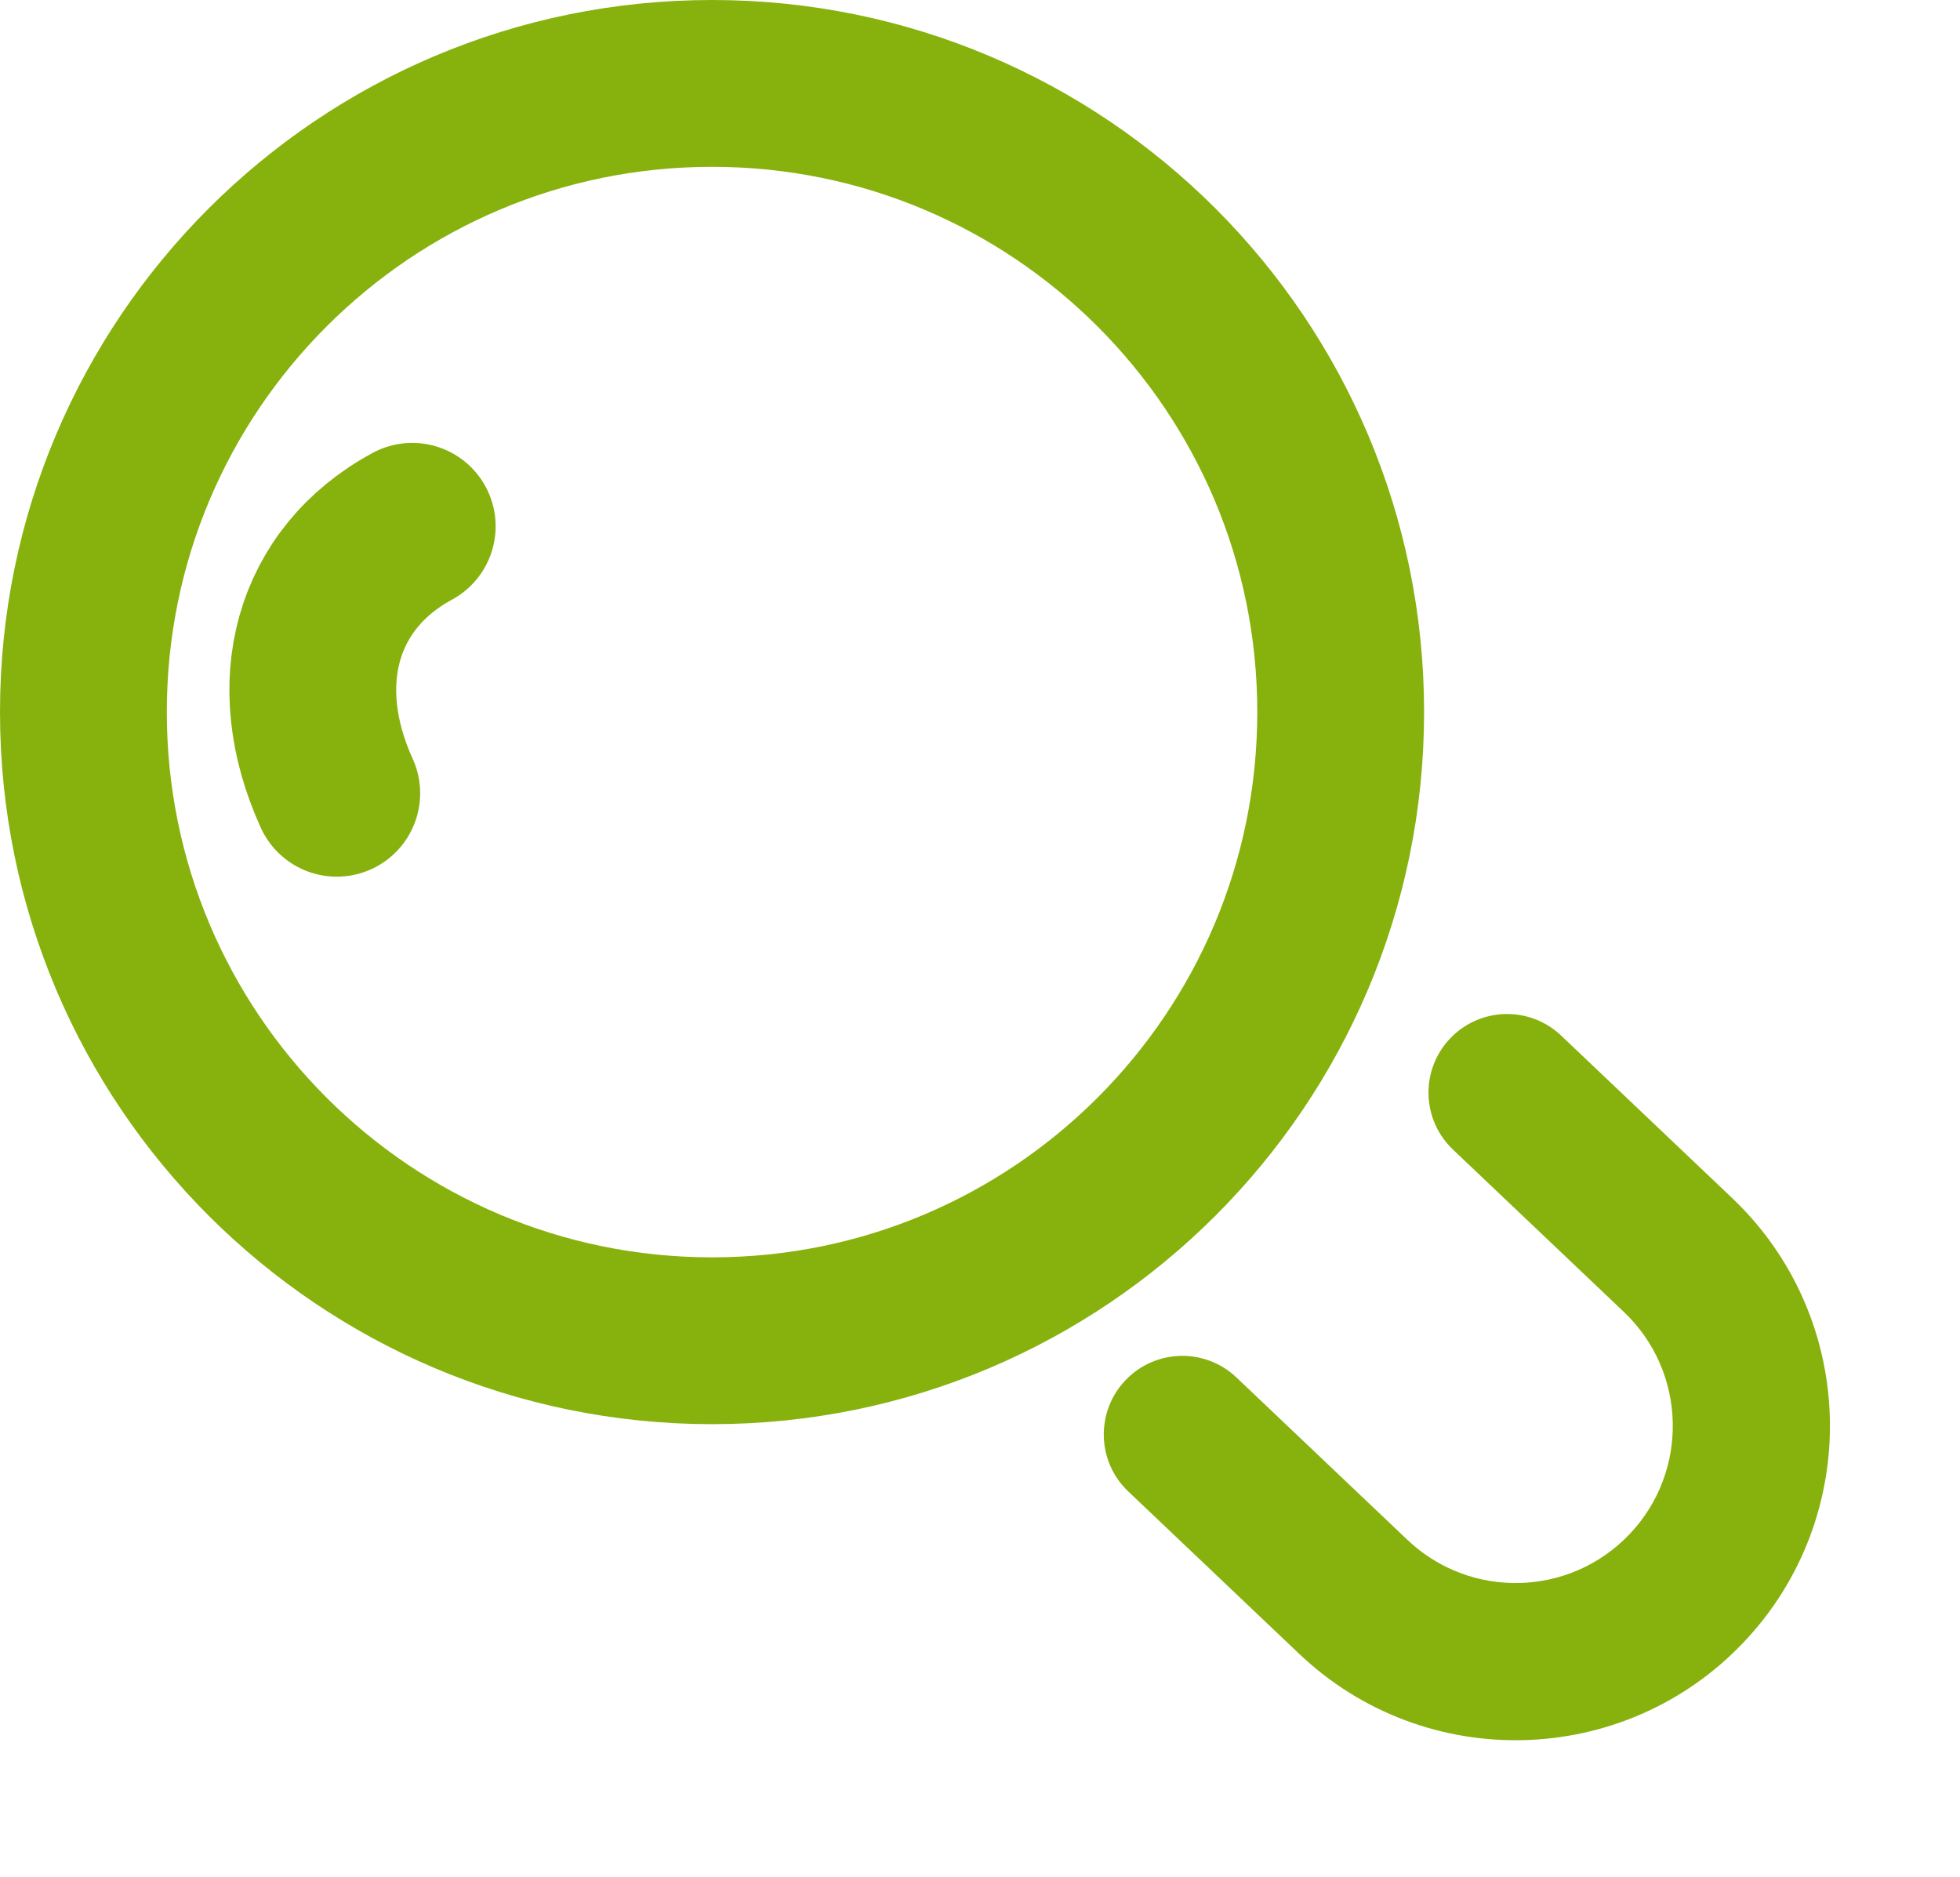
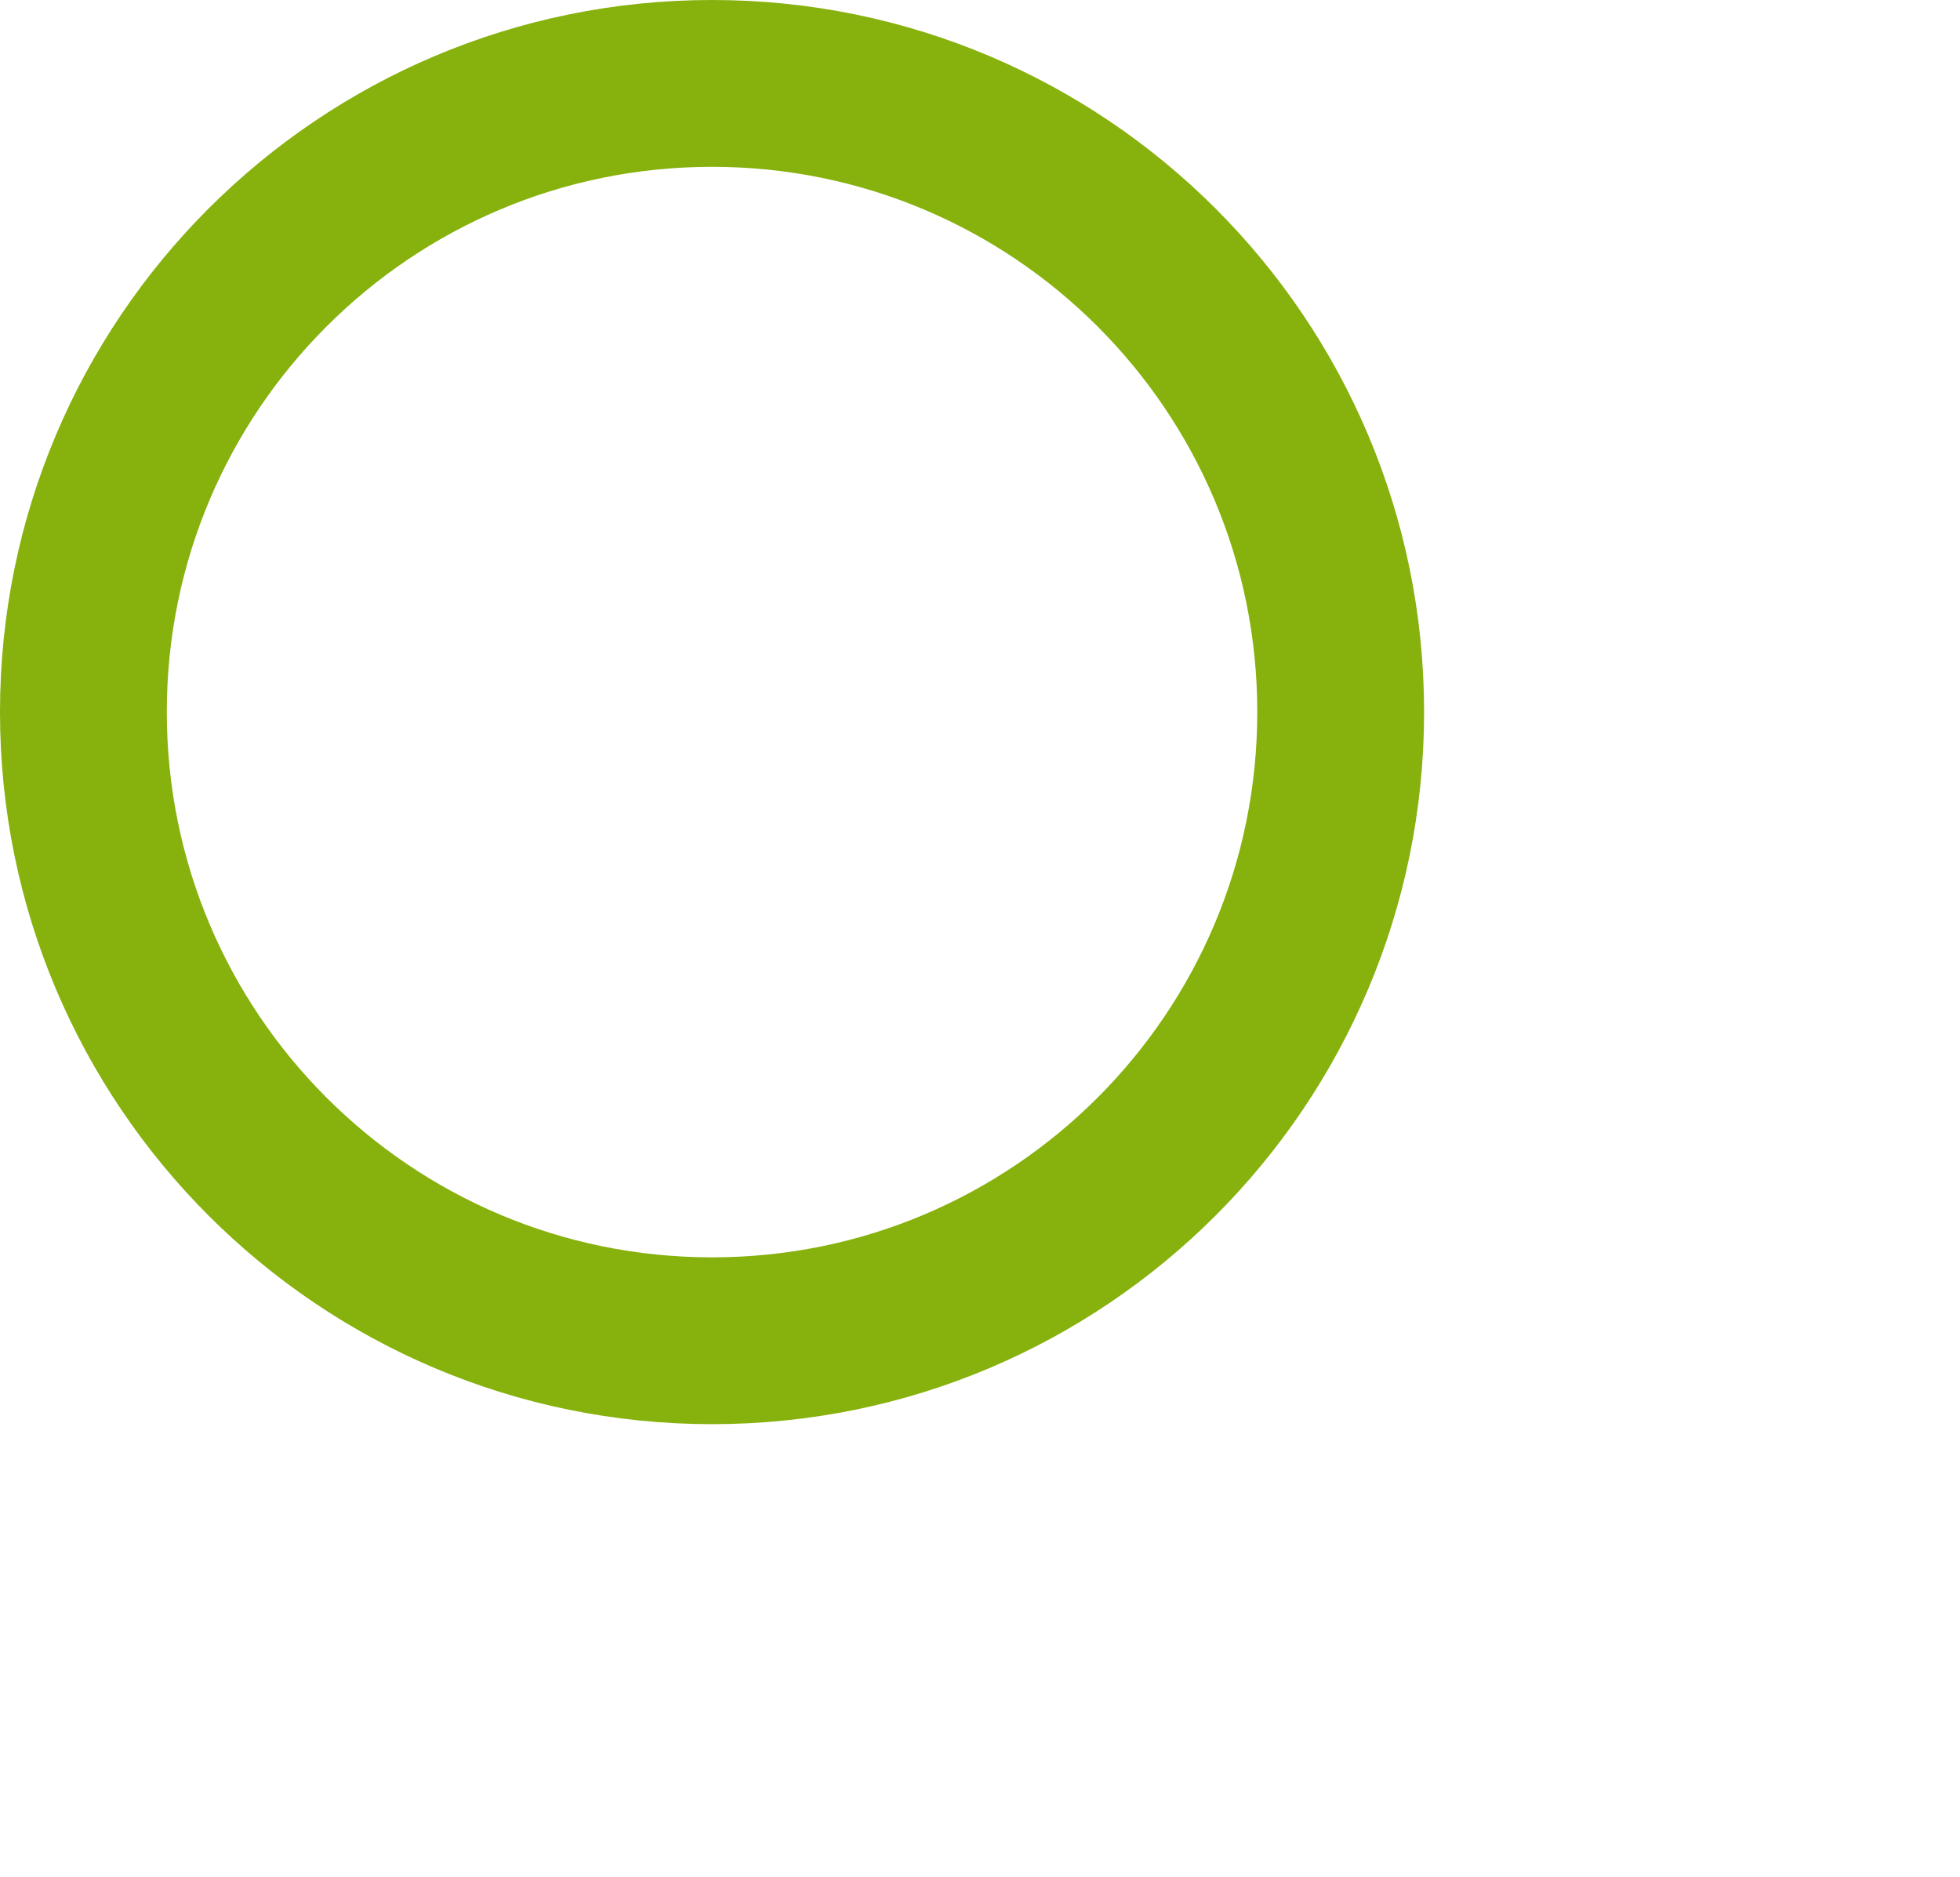
<svg xmlns="http://www.w3.org/2000/svg" width="47" height="45" viewBox="0 0 47 45" fill="none">
  <path fill-rule="evenodd" clip-rule="evenodd" d="M32.149 17.074C32.149 25.399 25.401 32.149 17.075 32.149C8.75 32.149 2 25.399 2 17.074C2 8.748 8.75 2 17.075 2C25.401 2 32.149 8.748 32.149 17.074Z" stroke="#87B10D" stroke-width="4" stroke-linecap="round" stroke-linejoin="round" />
-   <path d="M9.885 12.62C7.587 13.864 6.877 16.391 8.075 19.021" stroke="#87B10D" stroke-width="4" stroke-linecap="round" stroke-linejoin="round" />
-   <path fill-rule="evenodd" clip-rule="evenodd" d="M26.986 33.098C27.703 32.343 28.896 32.313 29.65 33.03L33.749 36.923C35.258 38.356 37.643 38.295 39.077 36.786C40.51 35.277 40.449 32.892 38.94 31.458L34.842 27.565C34.087 26.848 34.056 25.655 34.773 24.901C35.49 24.146 36.683 24.116 37.437 24.833L41.535 28.726C44.553 31.593 44.676 36.364 41.809 39.382C38.942 42.4 34.171 42.522 31.153 39.655L27.055 35.762C26.3 35.045 26.27 33.852 26.986 33.098Z" fill="#87B10D" />
</svg>